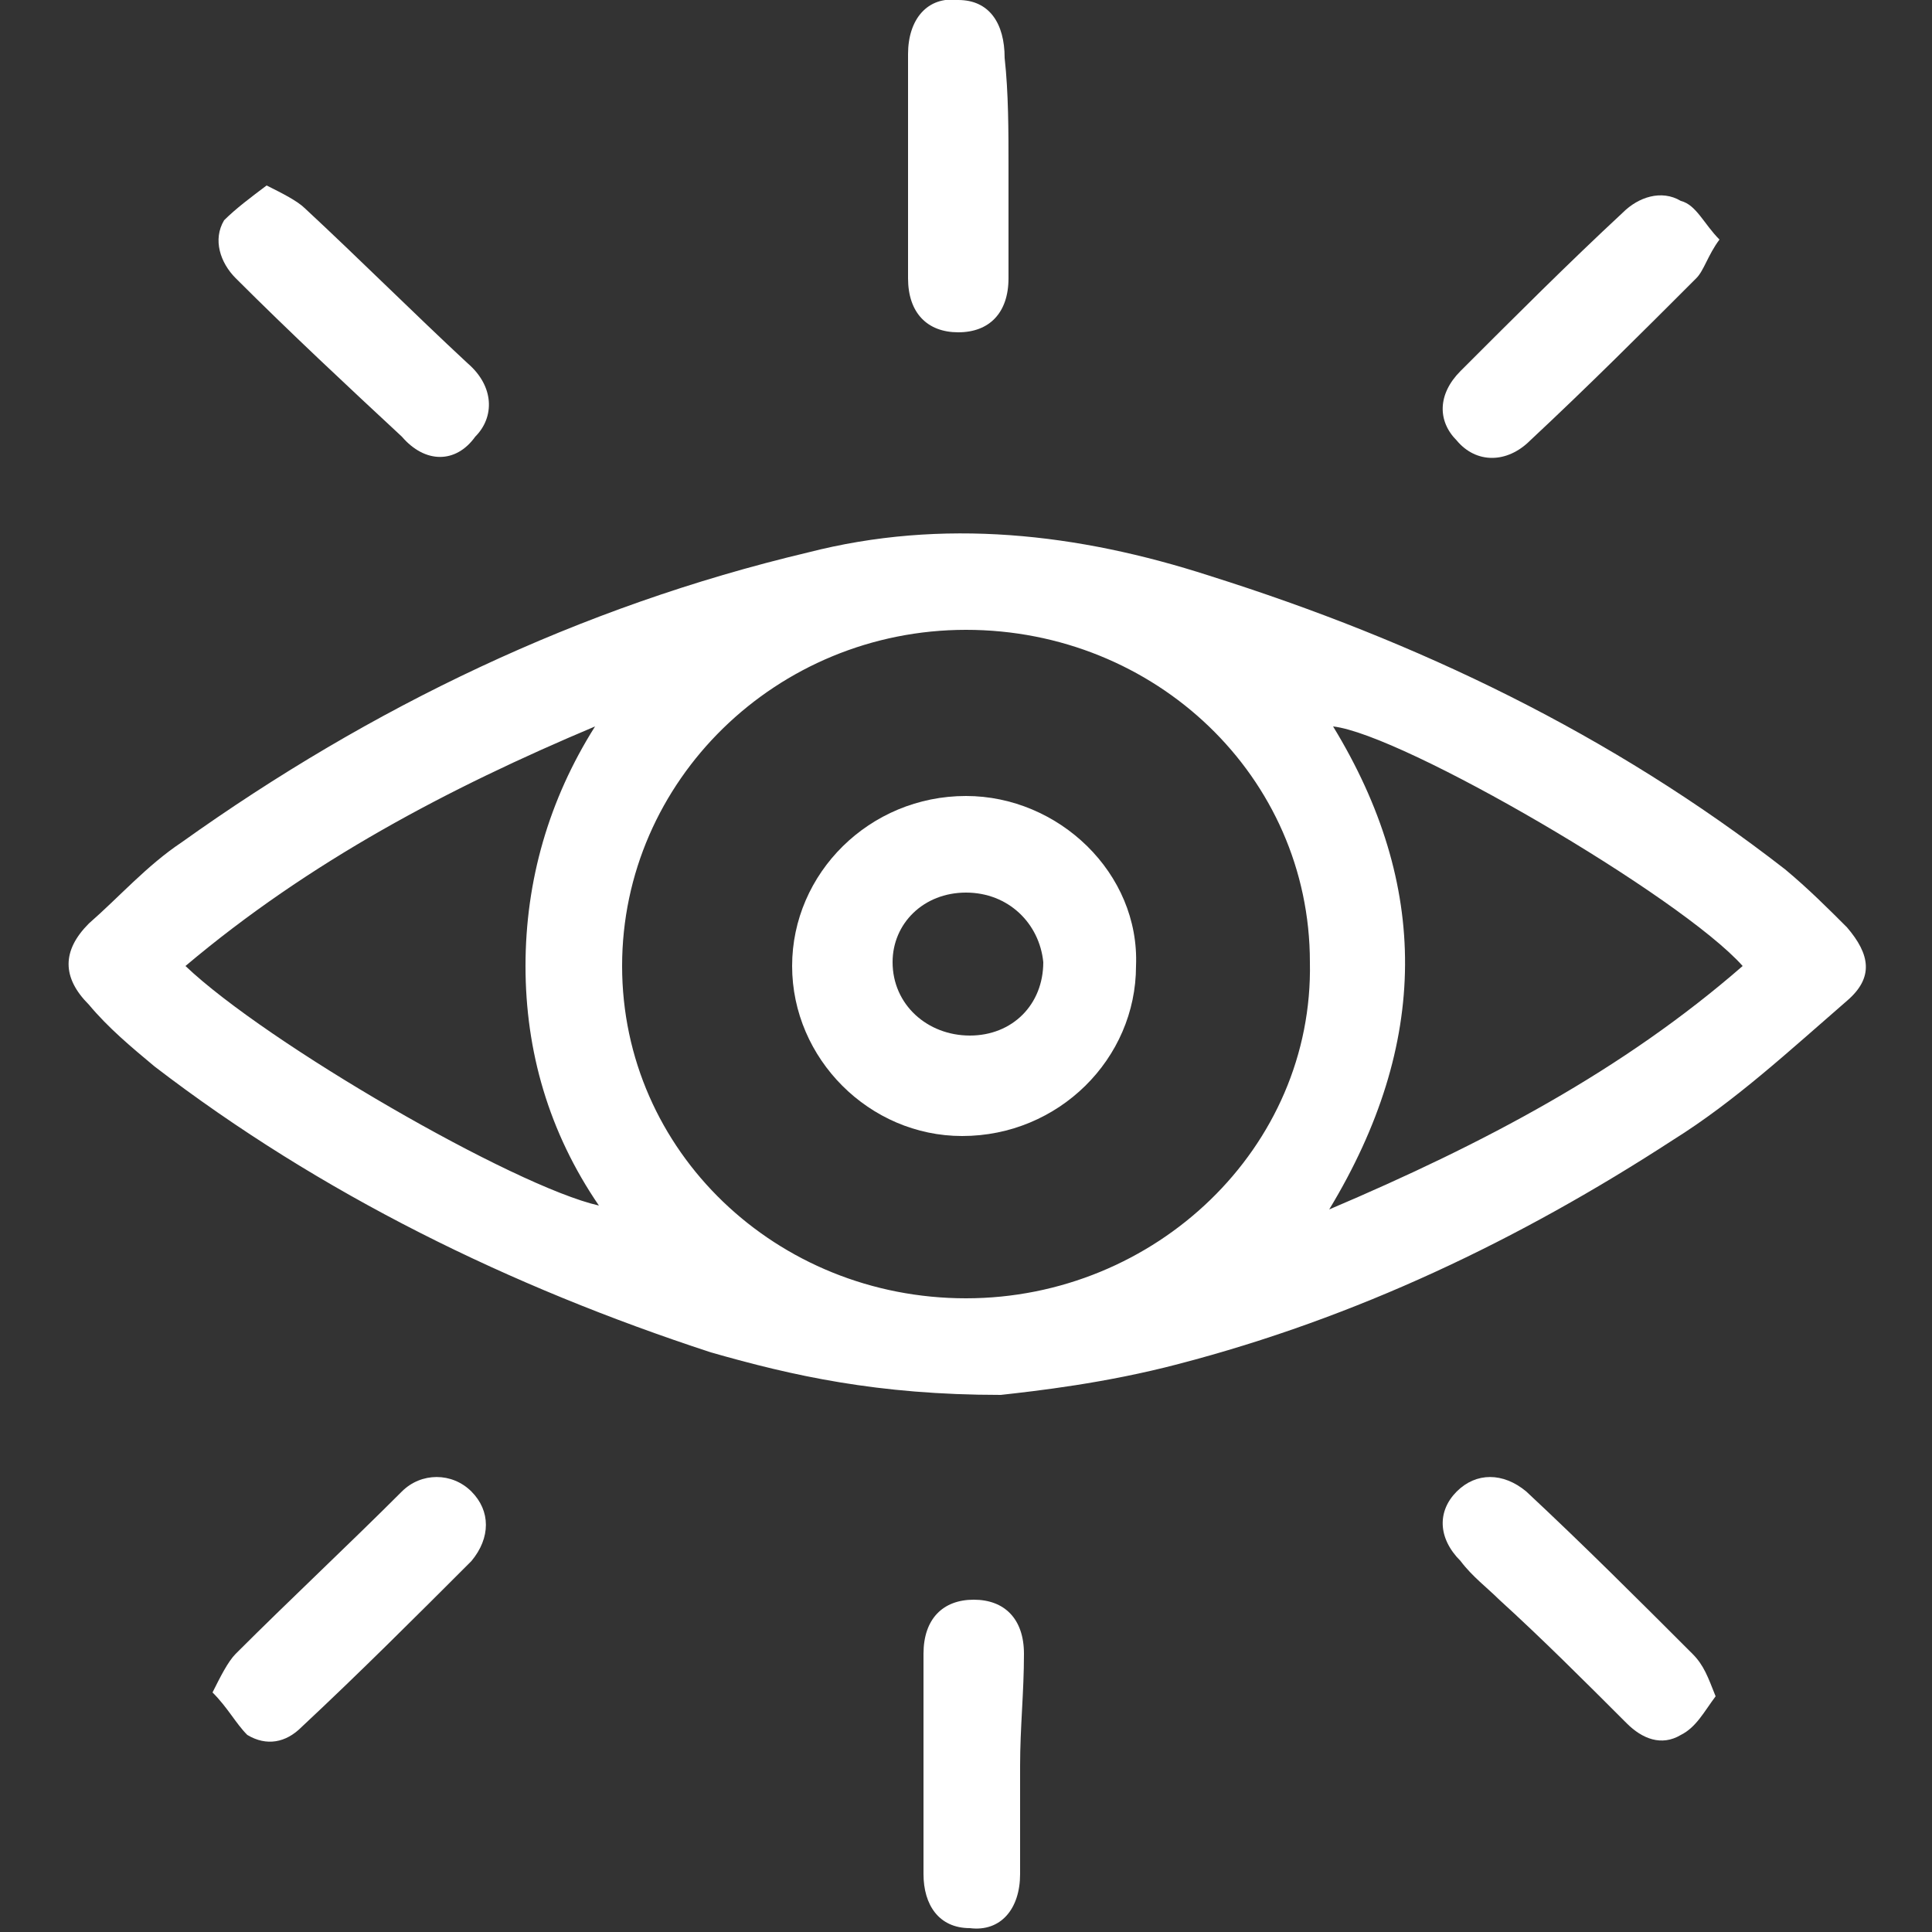
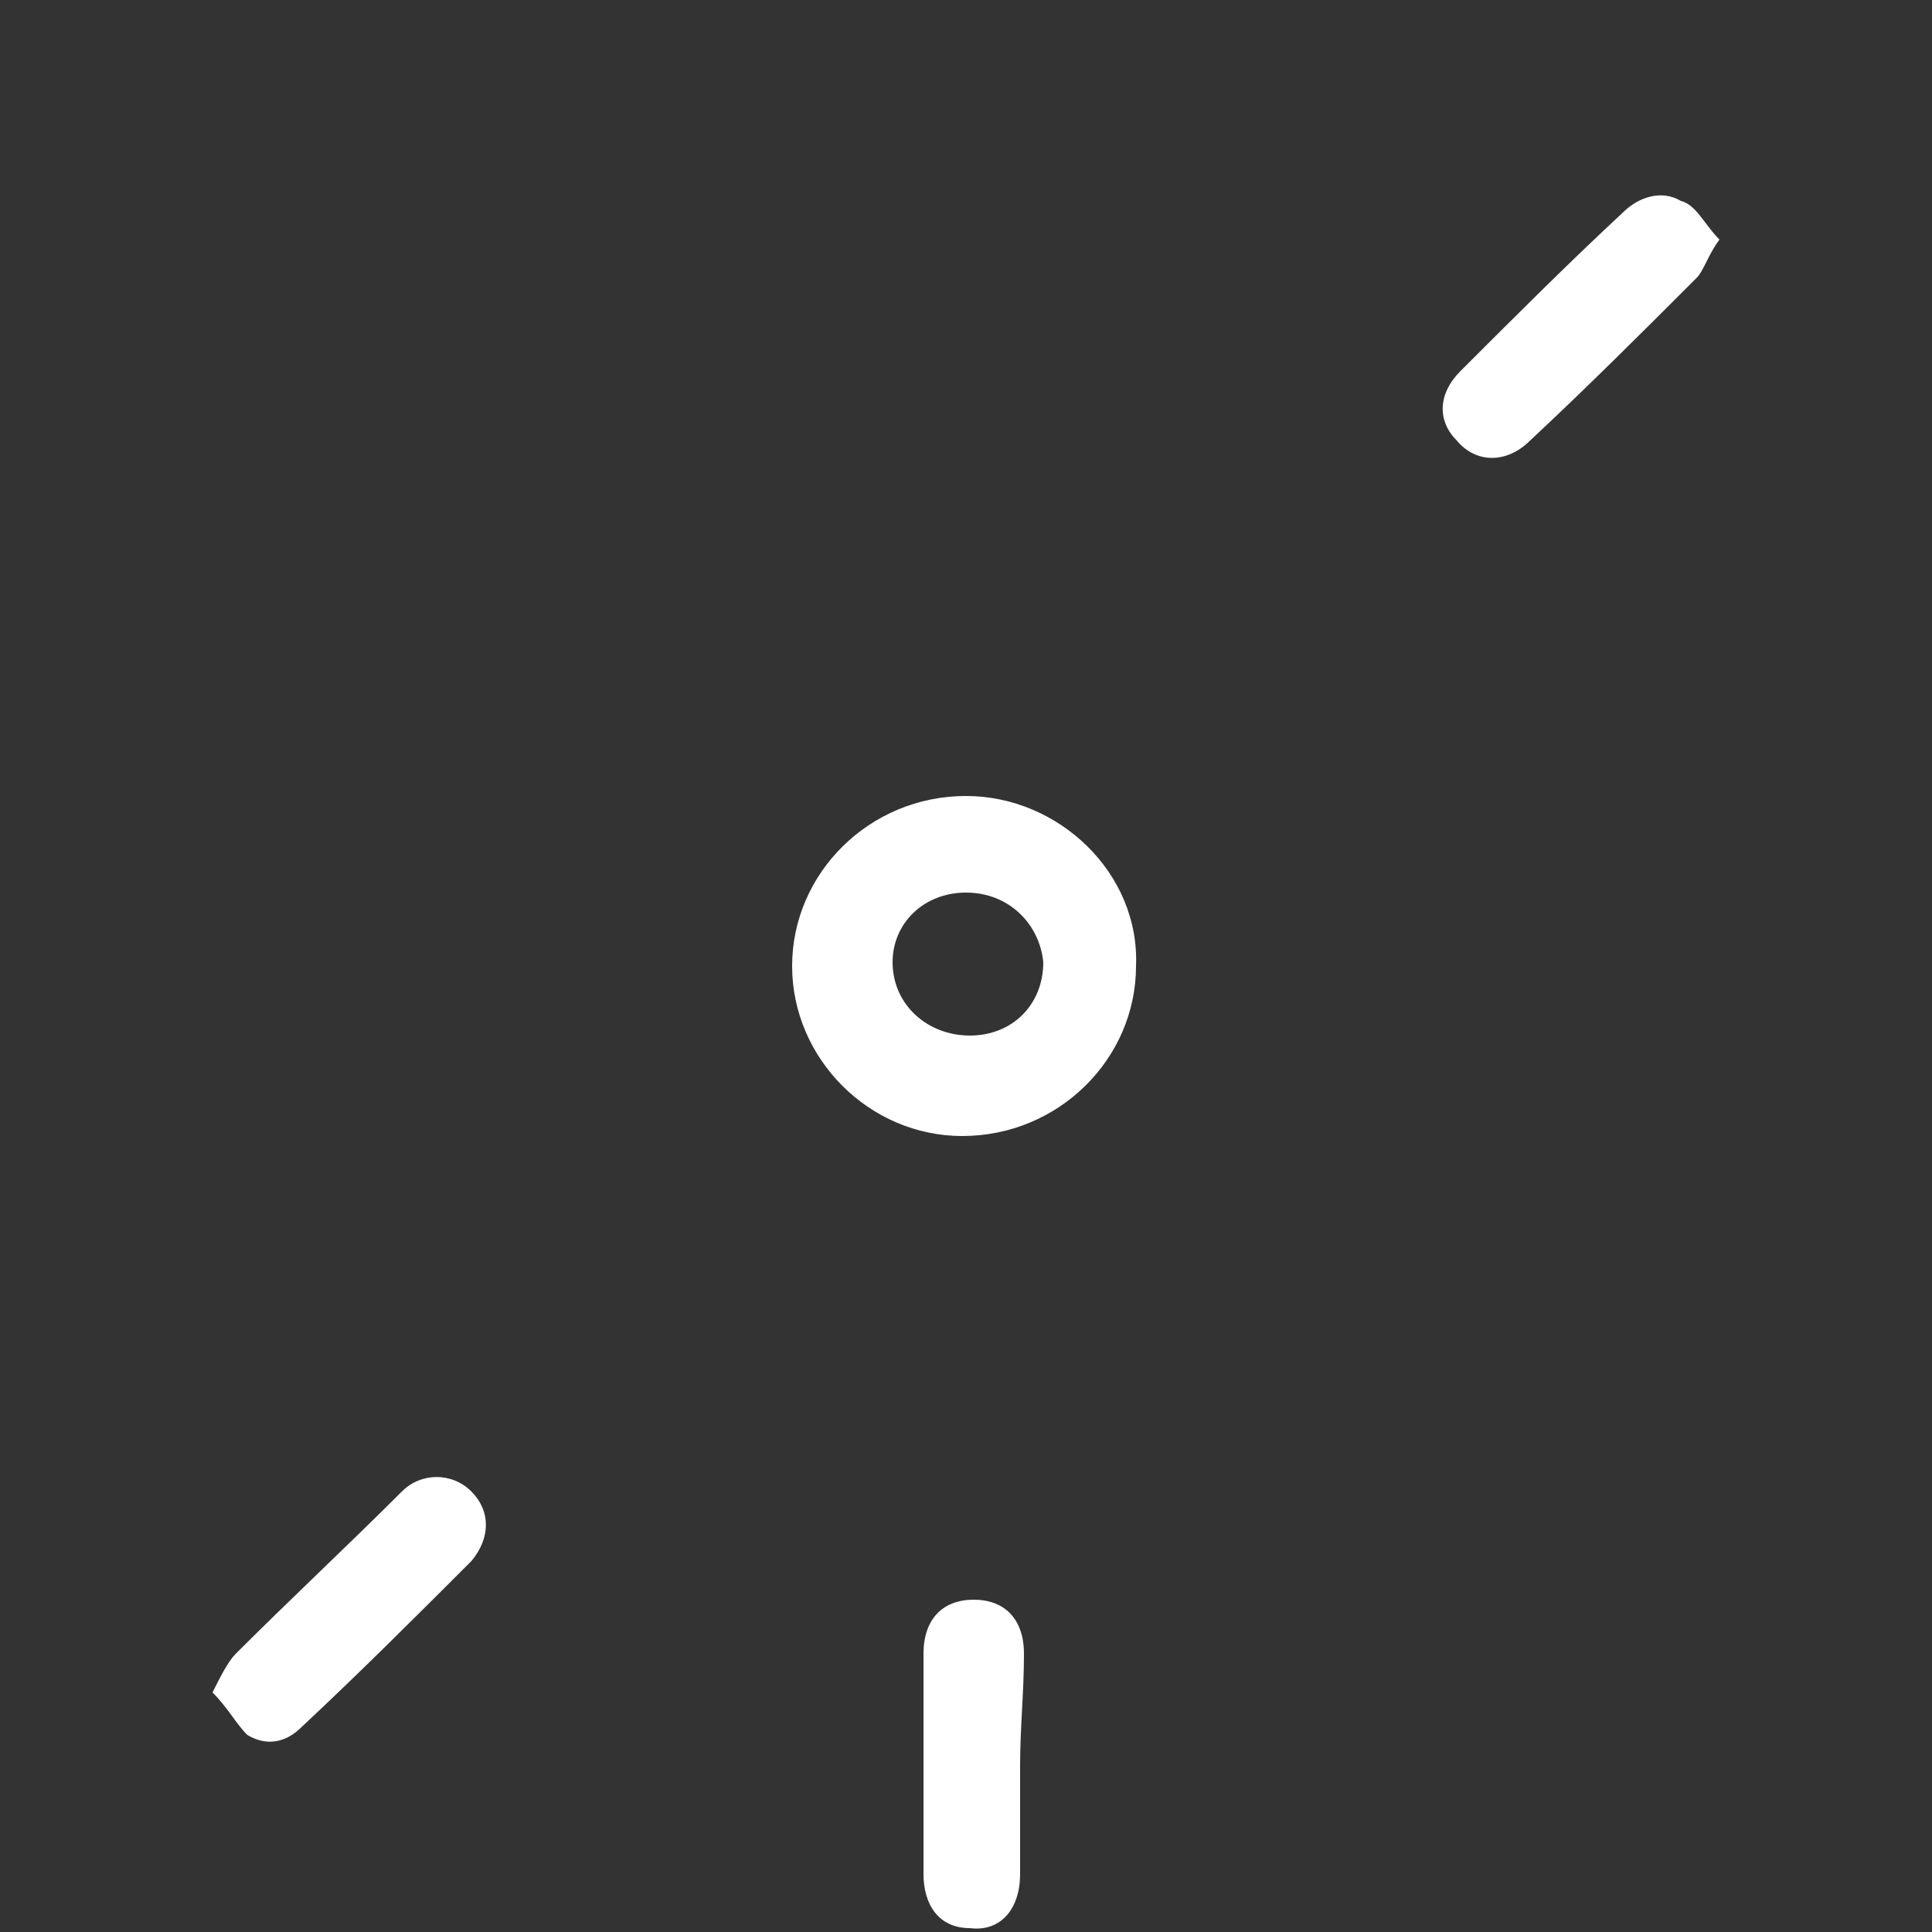
<svg xmlns="http://www.w3.org/2000/svg" version="1.1" id="Capa_1" x="0px" y="0px" viewBox="0 0 50 50" style="enable-background:new 0 0 50 50;" xml:space="preserve">
  <rect x="0" y="0" width="50" height="50" fill="#333333" stroke="none" />
  <style type="text/css">
	.st0{fill:#FFFFFF;}
</style>
  <g>
-     <path class="st0" d="M25.9,36.1c-3.2,0-5.4-0.5-7.5-1.1C13.2,33.3,8.3,30.9,4,27.6c-0.6-0.5-1.2-1-1.7-1.6c-0.7-0.7-0.7-1.4,0-2.1   c0.8-0.7,1.5-1.5,2.4-2.1c4.9-3.5,10.3-6.1,16.2-7.5c3.5-0.9,7-0.5,10.4,0.6c5.4,1.7,10.4,4.1,14.9,7.6c0.6,0.5,1.1,1,1.6,1.5   c0.6,0.7,0.7,1.3,0,1.9c-1.5,1.3-2.9,2.6-4.5,3.6c-4,2.6-8.2,4.6-12.8,5.8C28.6,35.8,26.8,36,25.9,36.1z M16.1,25   c0,4.8,4,8.6,8.9,8.6c4.9,0,9-3.9,8.9-8.7c0-4.8-4-8.6-8.9-8.6C20.1,16.3,16.1,20.2,16.1,25z M15.5,31.2c-1.3-1.9-1.9-4-1.9-6.2   c0-2.2,0.6-4.3,1.8-6.2c-3.8,1.6-7.4,3.5-10.6,6.2C6.9,27,13.3,30.7,15.5,31.2z M45.1,25c-1.6-1.8-8.8-6-10.6-6.2   c2.5,4.1,2.5,8.2-0.1,12.5C38.4,29.6,42,27.7,45.1,25z" />
    <path class="st0" d="M26.4,45.7c0,0.9,0,1.9,0,2.8c0,0.9-0.5,1.5-1.3,1.4c-0.8,0-1.2-0.6-1.2-1.4c0-1.9,0-3.8,0-5.7   c0-0.9,0.5-1.4,1.3-1.4c0.8,0,1.3,0.5,1.3,1.4C26.5,43.8,26.4,44.7,26.4,45.7z" />
-     <path class="st0" d="M26.1,4.3c0,1,0,1.9,0,2.9c0,0.9-0.5,1.4-1.3,1.4c-0.8,0-1.3-0.5-1.3-1.4c0-1.9,0-3.8,0-5.8   c0-0.9,0.5-1.5,1.3-1.4c0.8,0,1.2,0.6,1.2,1.5C26.1,2.4,26.1,3.4,26.1,4.3z" />
-     <path class="st0" d="M44.4,43.9c-0.3,0.4-0.5,0.8-0.9,1c-0.5,0.3-1,0.1-1.4-0.3c-1.1-1.1-2.2-2.2-3.3-3.2c-0.3-0.3-0.7-0.6-1-1   c-0.6-0.6-0.6-1.3-0.1-1.8c0.5-0.5,1.2-0.5,1.8,0c1.5,1.4,2.9,2.8,4.3,4.2C44.1,43.1,44.2,43.4,44.4,43.9z" />
    <path class="st0" d="M5.5,43.8c0.2-0.4,0.4-0.8,0.6-1c1.4-1.4,2.9-2.8,4.3-4.2c0.5-0.5,1.3-0.5,1.8,0c0.5,0.5,0.5,1.2,0,1.8   c-1.4,1.4-2.9,2.9-4.4,4.3c-0.4,0.4-0.9,0.5-1.4,0.2C6.1,44.6,5.9,44.2,5.5,43.8z" />
-     <path class="st0" d="M6.9,4.8c0.4,0.2,0.8,0.4,1,0.6c1.4,1.3,2.8,2.7,4.2,4c0.7,0.6,0.7,1.4,0.2,1.9C11.8,12,11,12,10.4,11.3   C9,10,7.5,8.6,6.1,7.2c-0.4-0.4-0.6-1-0.3-1.5C6.1,5.4,6.5,5.1,6.9,4.8z" />
    <path class="st0" d="M44.5,6.2c-0.3,0.4-0.4,0.8-0.6,1c-1.4,1.4-2.8,2.8-4.3,4.2c-0.6,0.6-1.4,0.6-1.9,0c-0.5-0.5-0.5-1.2,0.1-1.8   c1.4-1.4,2.8-2.8,4.2-4.1c0.4-0.4,1-0.6,1.5-0.3C43.9,5.3,44.1,5.8,44.5,6.2z" />
    <path class="st0" d="M29.4,25c0,2.4-2,4.4-4.5,4.4c-2.4,0-4.4-2-4.4-4.4c0-2.4,2-4.4,4.5-4.4C27.4,20.6,29.5,22.6,29.4,25z    M25,23.1c-1.1,0-1.9,0.8-1.9,1.8c0,1.1,0.9,1.9,2,1.9c1.1,0,1.9-0.8,1.9-1.9C26.9,23.9,26.1,23.1,25,23.1z" />
  </g>
</svg>